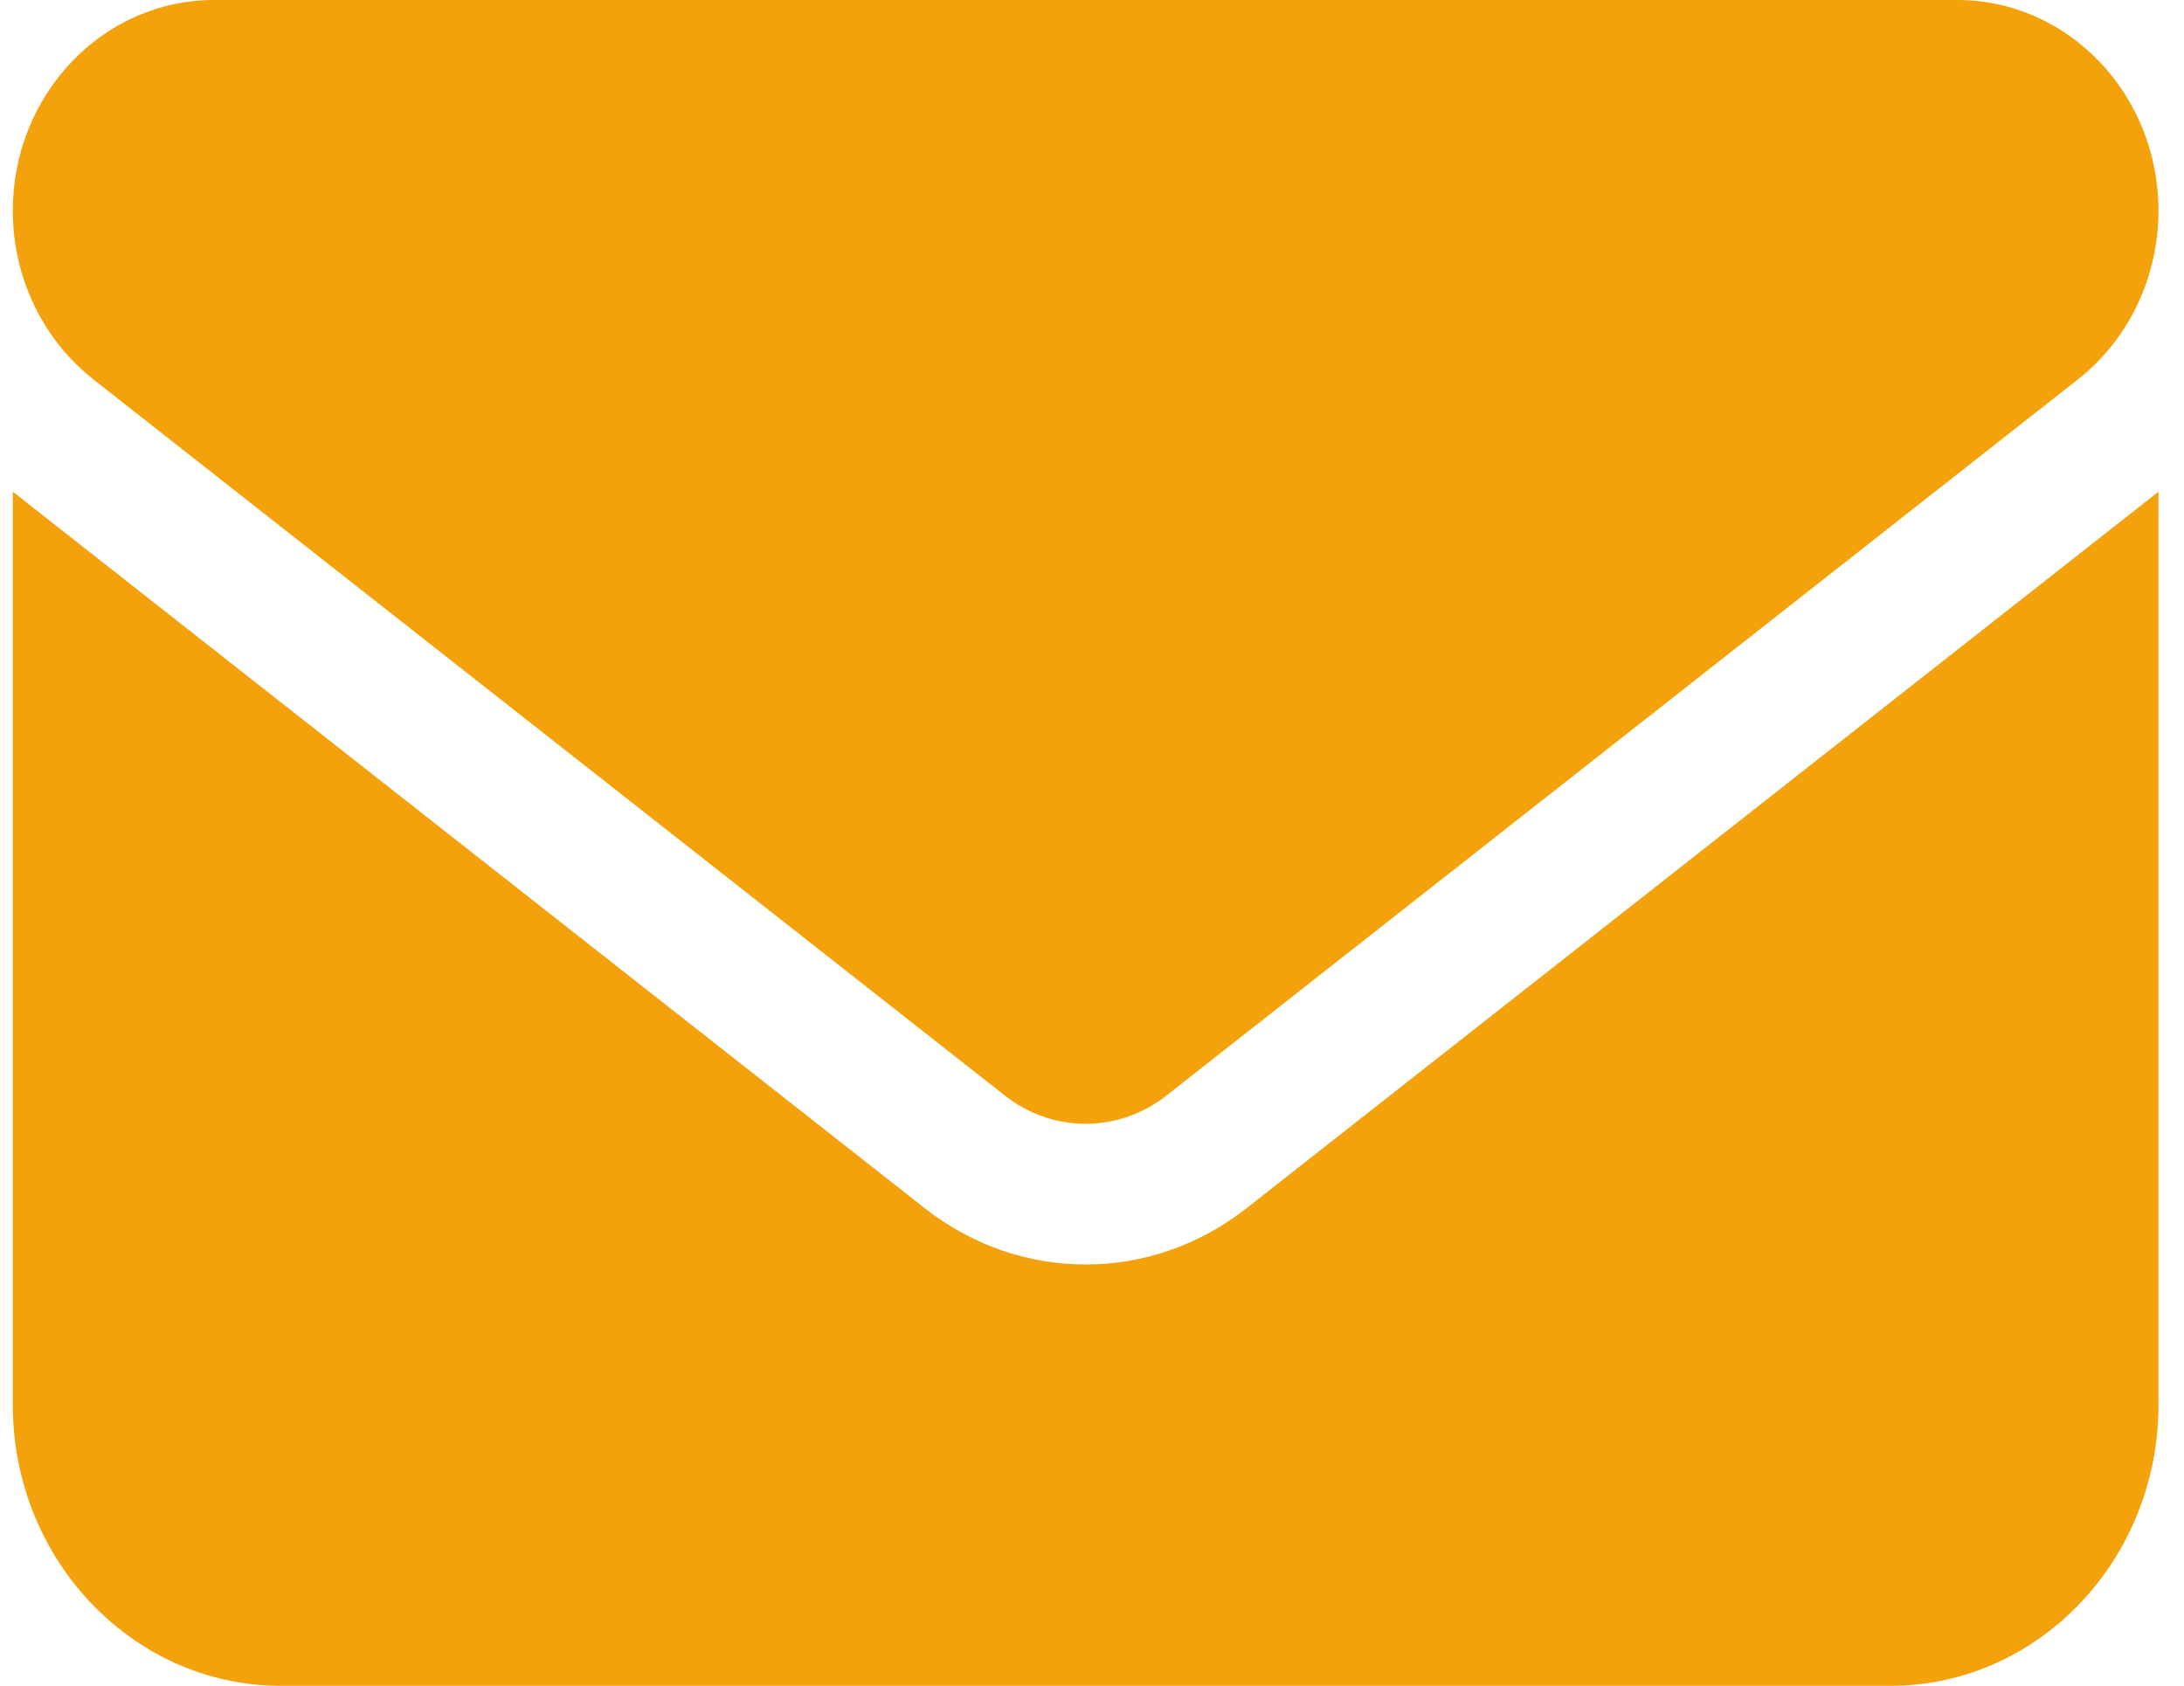
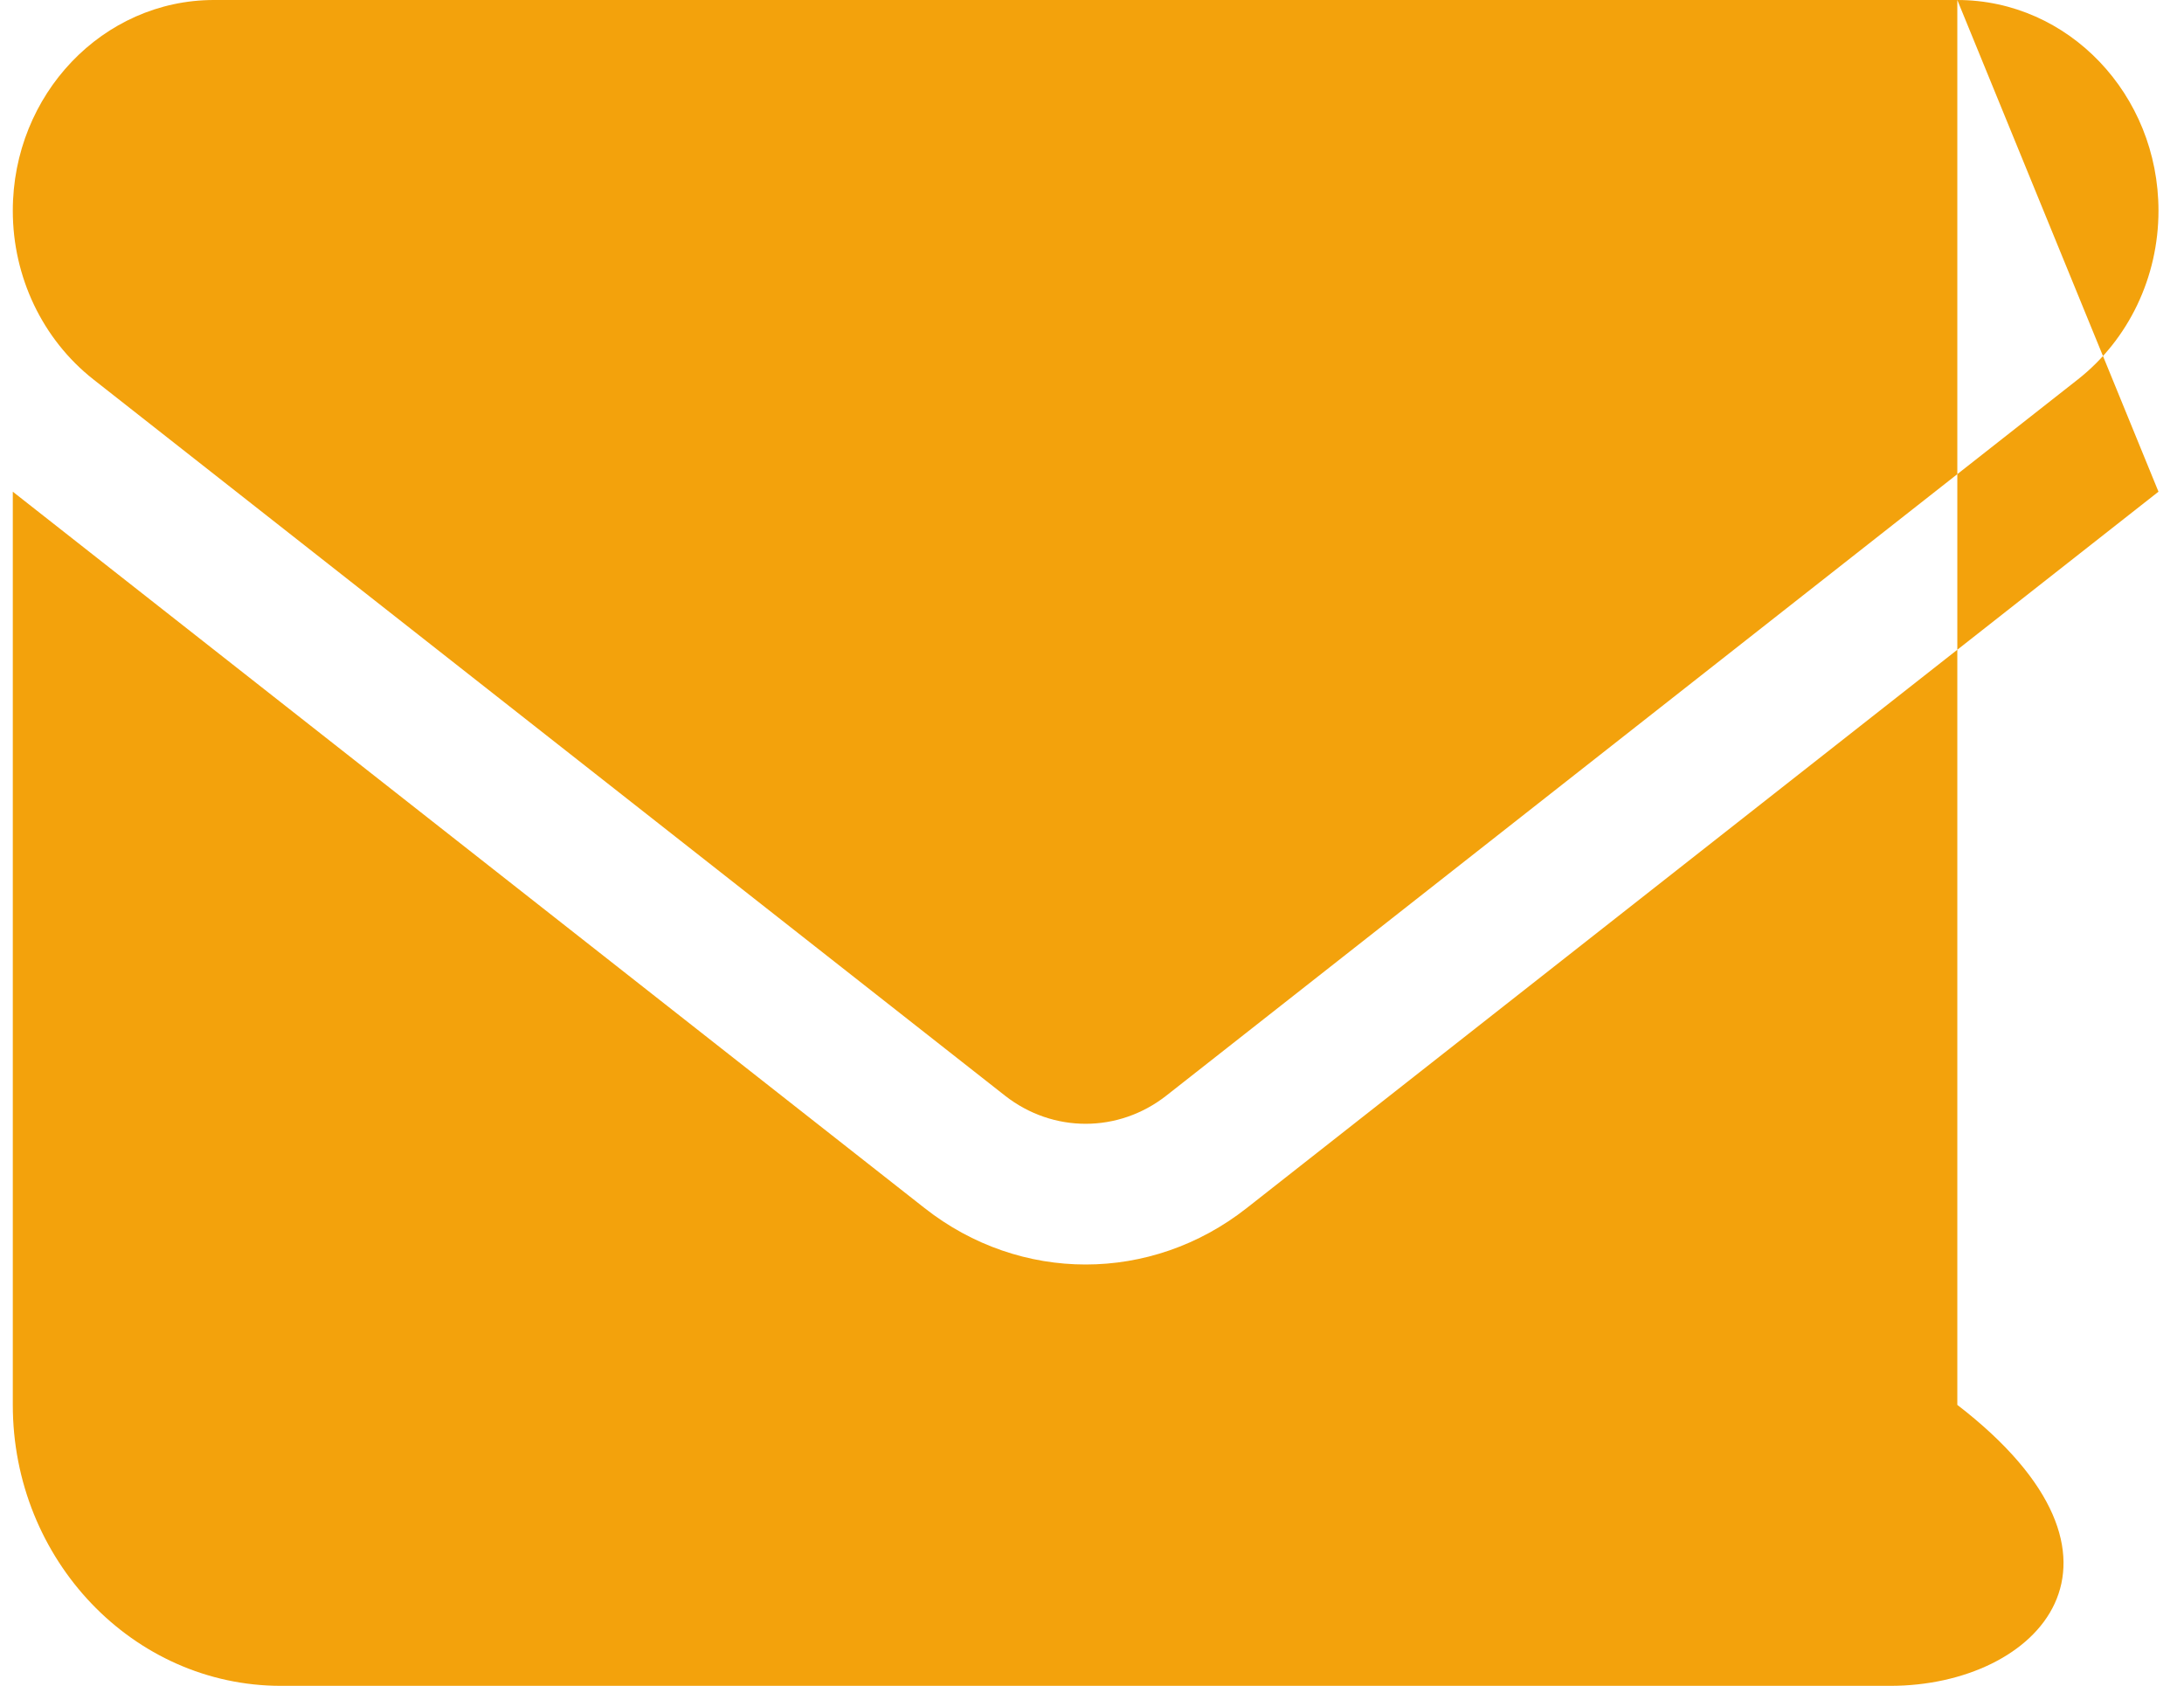
<svg xmlns="http://www.w3.org/2000/svg" fill="none" viewBox="0 0 57 44" height="44" width="57">
-   <path fill="#F3A20C" d="M51.084 0C53.982 0 56.334 2.464 56.334 5.5C56.334 7.23 55.557 8.857 54.234 9.9L30.434 28.6C29.187 29.574 27.481 29.574 26.234 28.6L2.434 9.9C1.111 8.857 0.334 7.23 0.334 5.5C0.334 2.464 2.686 0 5.584 0H51.084ZM56.334 12.833V36.667C56.334 40.712 53.195 44 49.334 44H7.334C3.473 44 0.334 40.712 0.334 36.667V12.833L24.134 31.533C26.628 33.493 30.04 33.493 32.534 31.533L56.334 12.833Z" id="Vector" />
+   <path fill="#F3A20C" d="M51.084 0C53.982 0 56.334 2.464 56.334 5.5C56.334 7.23 55.557 8.857 54.234 9.9L30.434 28.6C29.187 29.574 27.481 29.574 26.234 28.6L2.434 9.9C1.111 8.857 0.334 7.23 0.334 5.5C0.334 2.464 2.686 0 5.584 0H51.084ZV36.667C56.334 40.712 53.195 44 49.334 44H7.334C3.473 44 0.334 40.712 0.334 36.667V12.833L24.134 31.533C26.628 33.493 30.04 33.493 32.534 31.533L56.334 12.833Z" id="Vector" />
</svg>